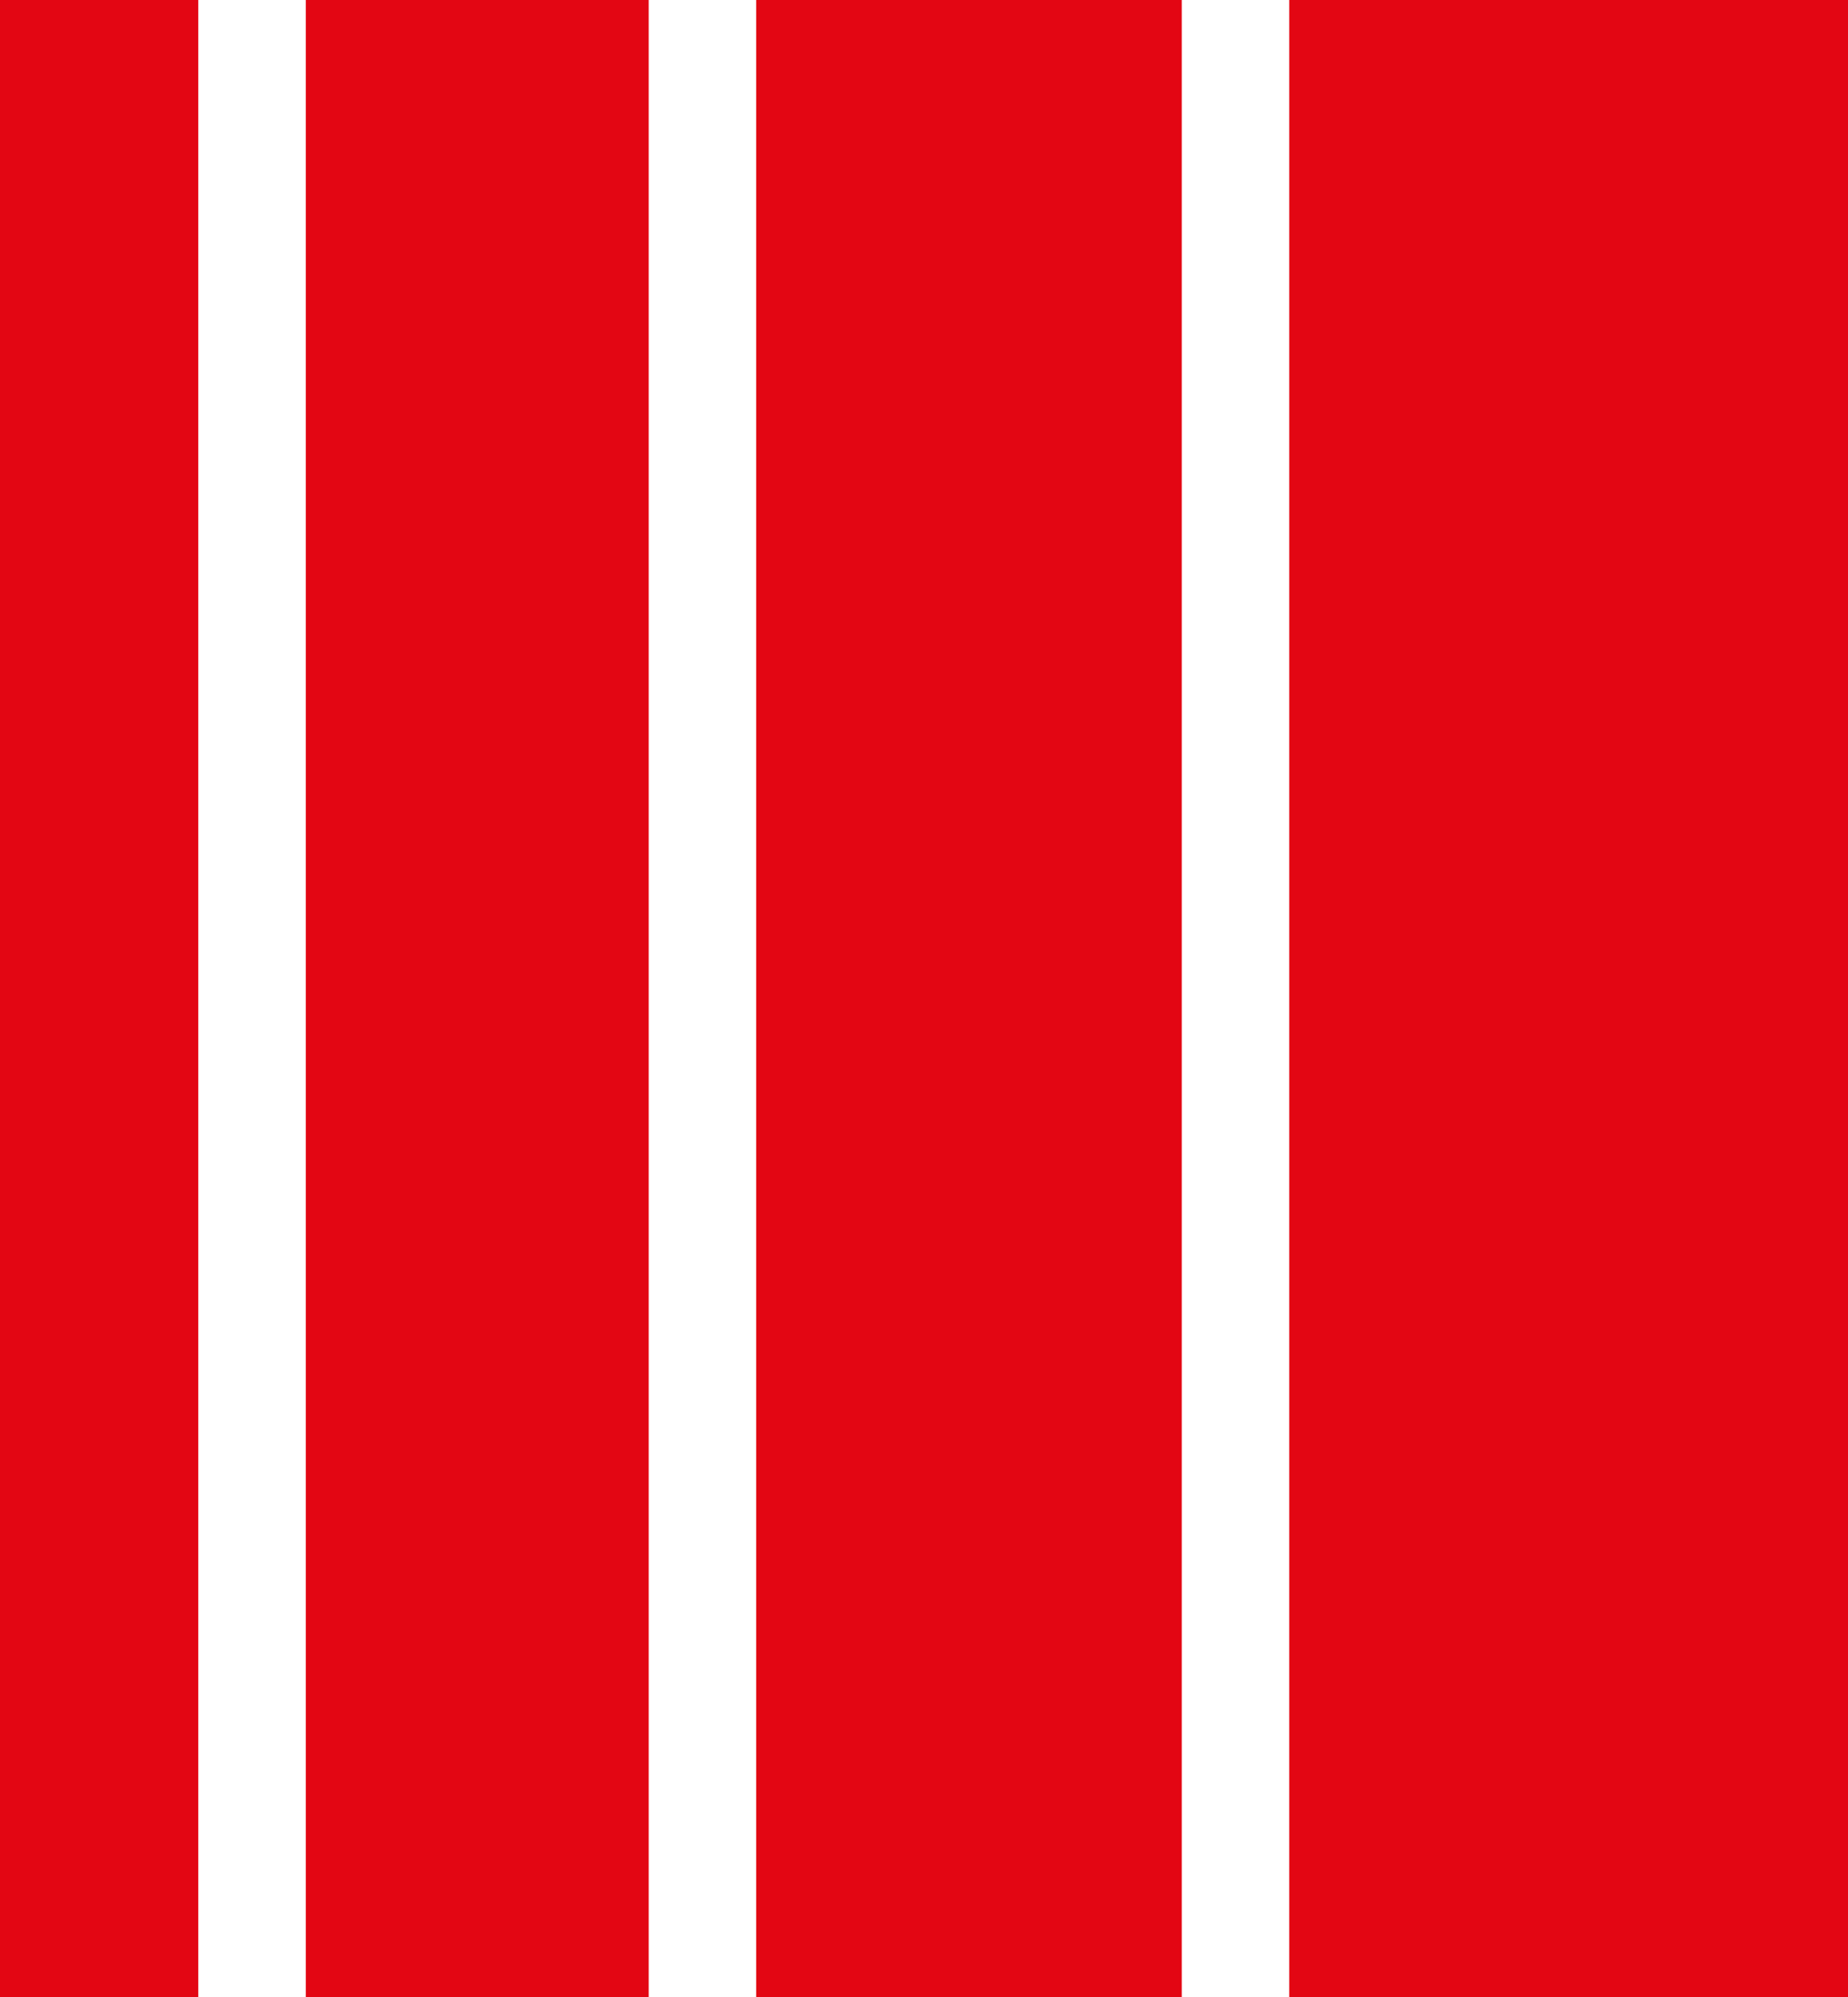
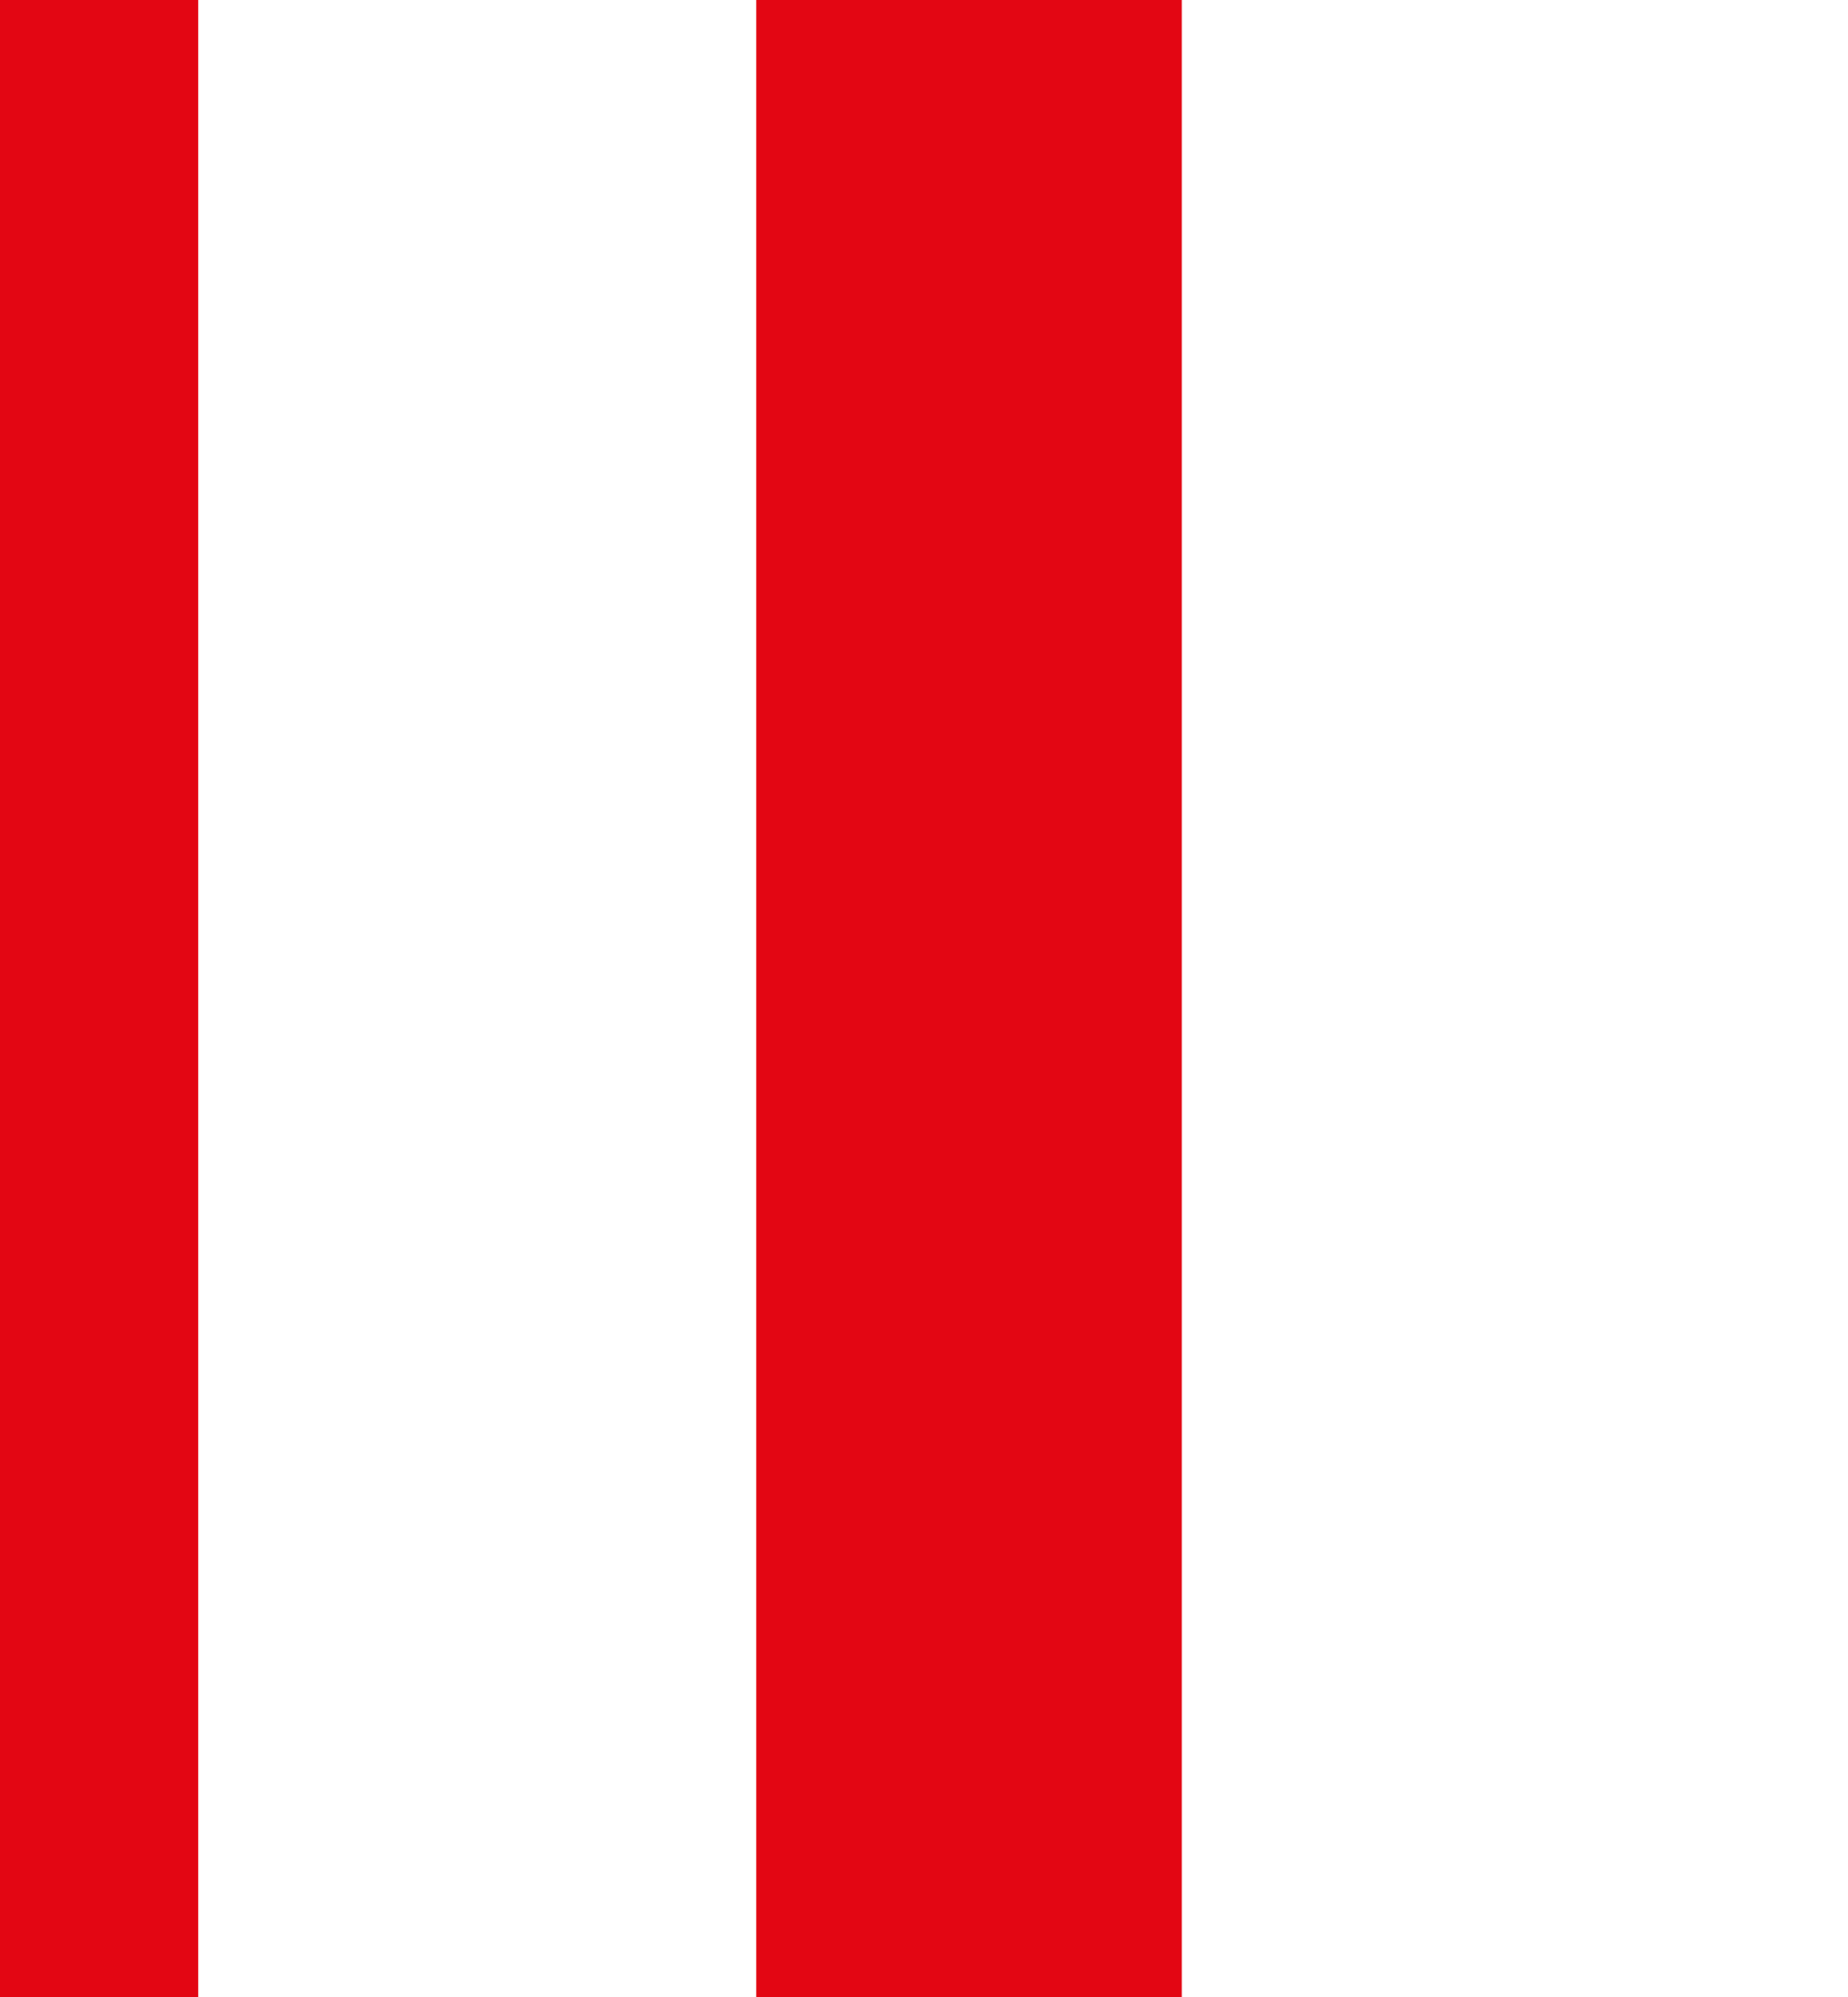
<svg xmlns="http://www.w3.org/2000/svg" viewBox="0 0 111.56 120.55">
  <defs>
    <style>.cls-1{fill:#e30613;}</style>
  </defs>
  <g id="Ebene_2" data-name="Ebene 2">
    <g id="Grafik">
      <polygon class="cls-1" points="11.97 0 0 0 0 120.55 11.97 120.55 11.97 6.32 11.97 0 11.97 0" />
-       <polygon class="cls-1" points="18.46 0 18.46 0 18.46 6.32 18.46 120.55 39.16 120.55 39.16 0 18.46 0" />
      <polygon class="cls-1" points="71.34 0 45.65 0 45.65 120.55 71.34 120.55 71.34 9.92 71.34 0 71.34 0" />
-       <polygon class="cls-1" points="77.83 0 77.83 0 77.83 9.92 77.83 120.55 111.56 120.55 111.56 0 77.83 0" />
    </g>
  </g>
</svg>